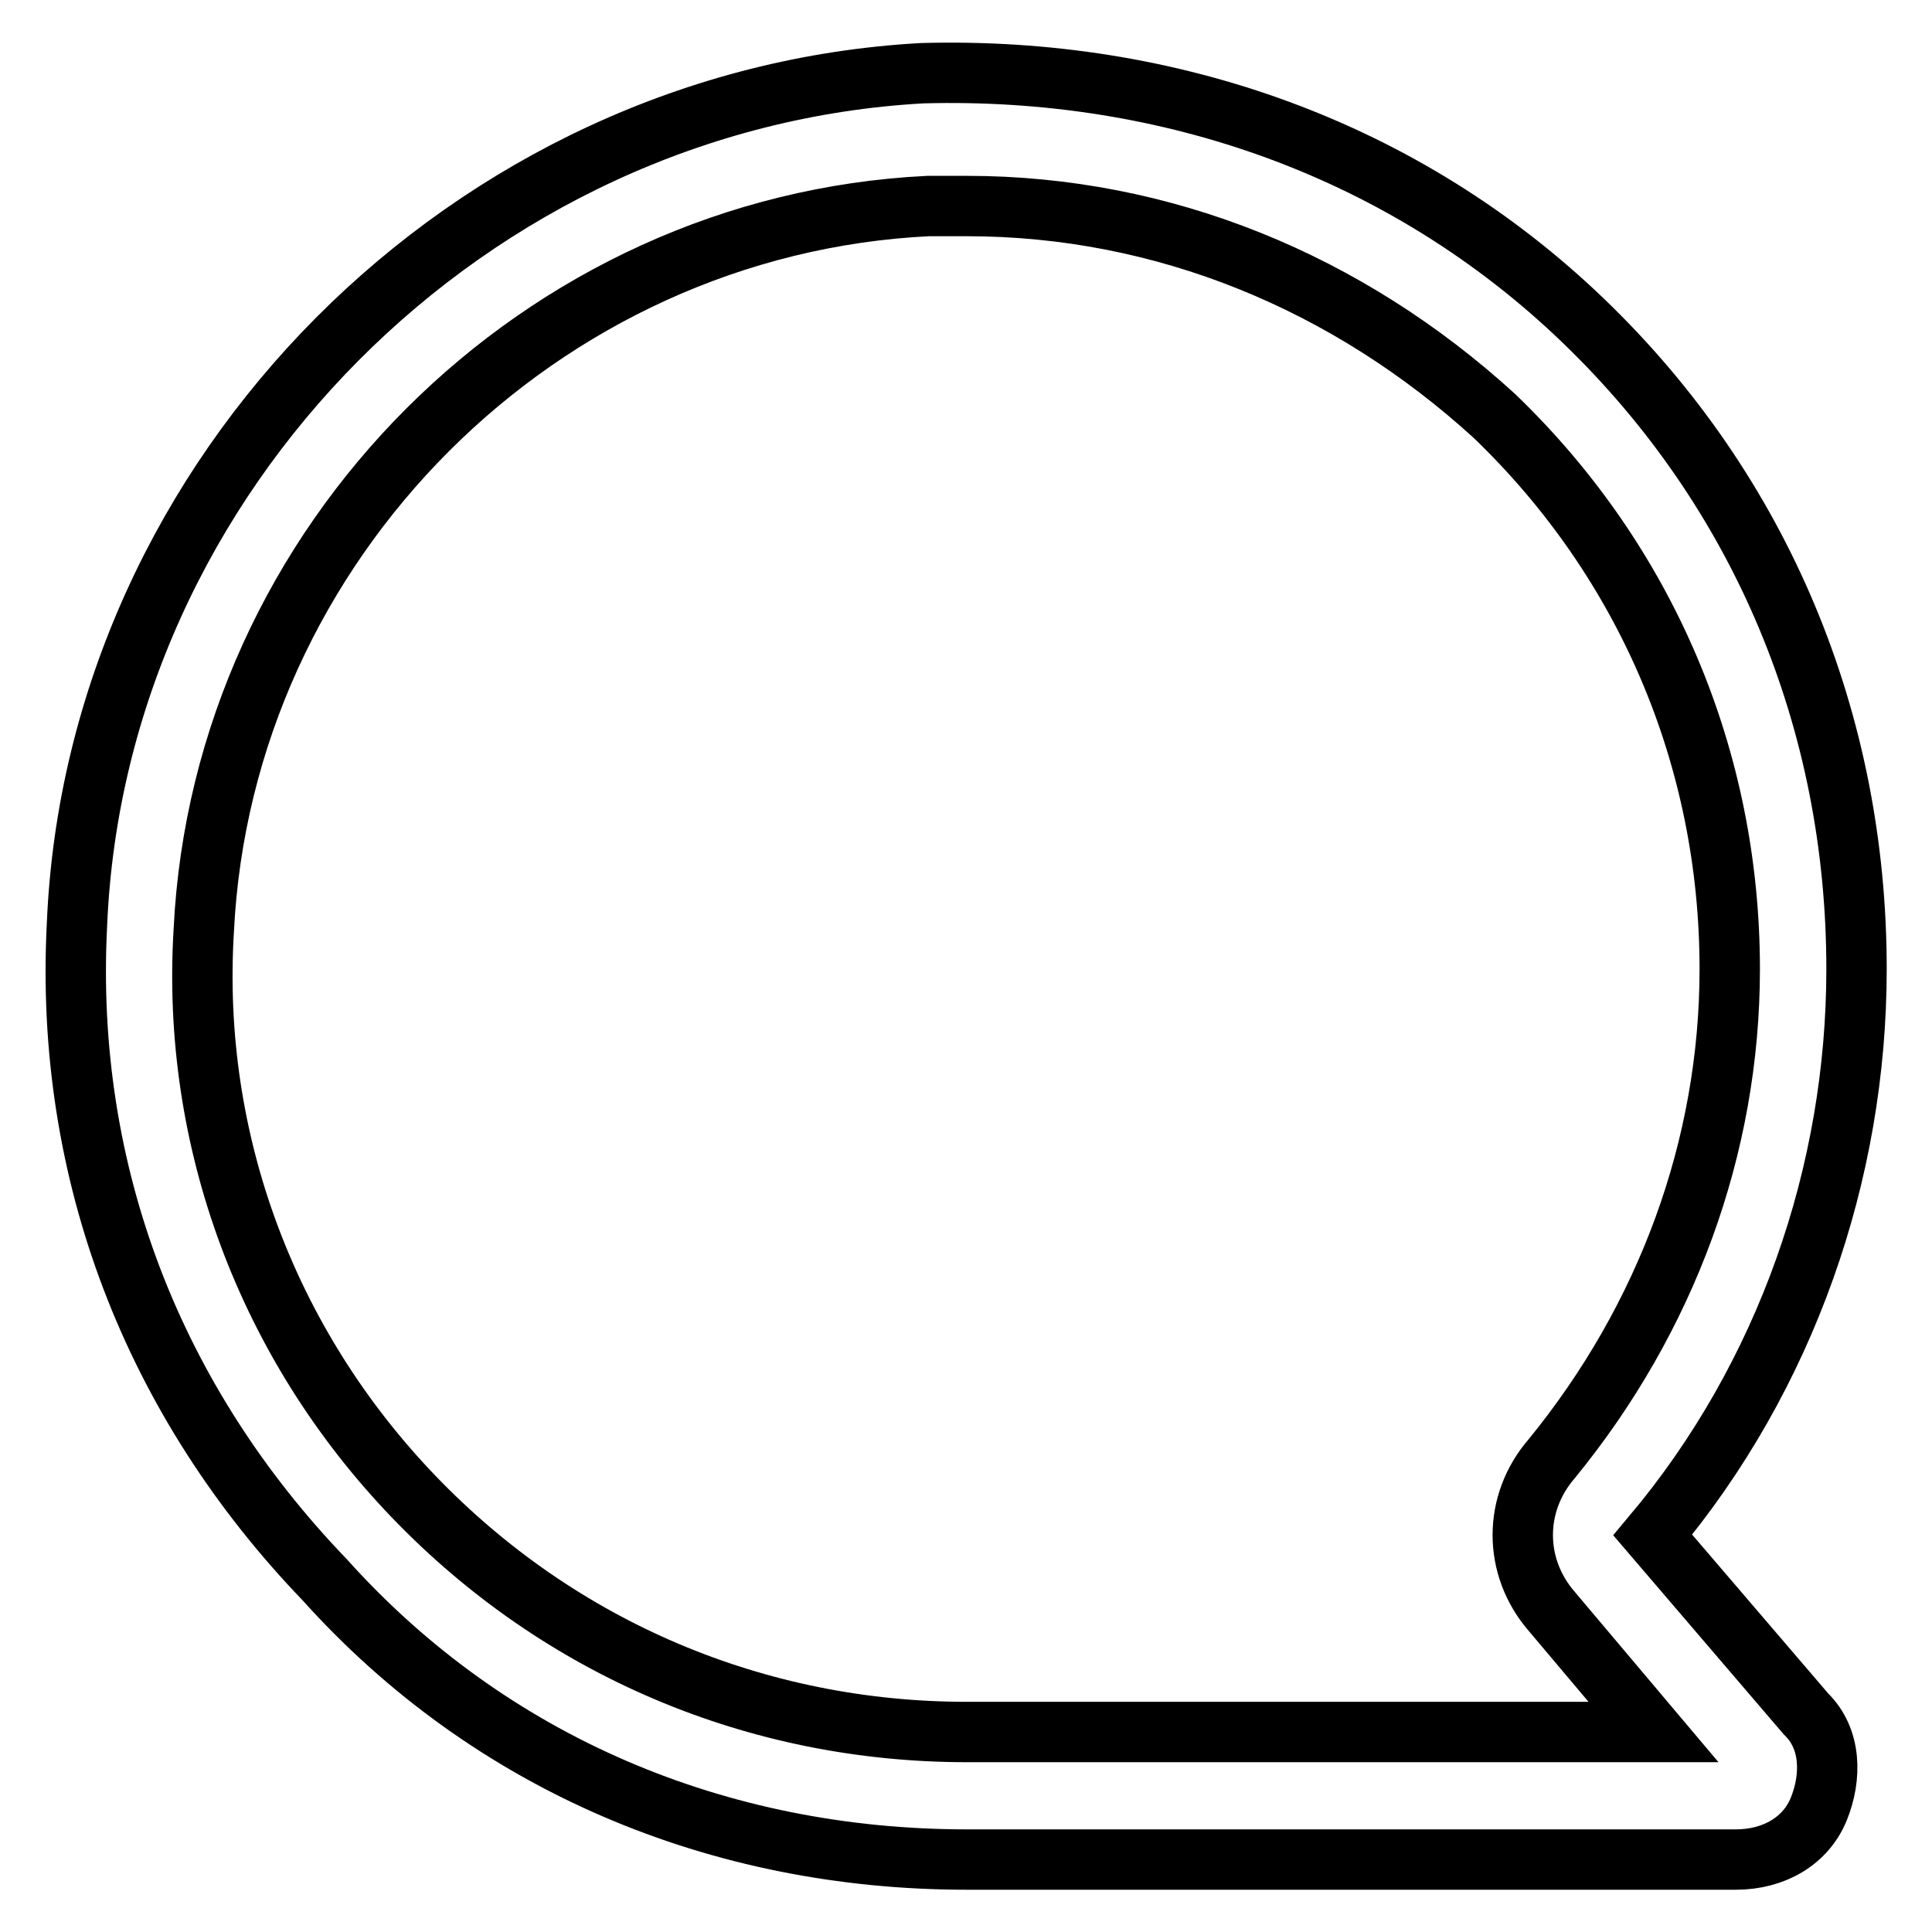
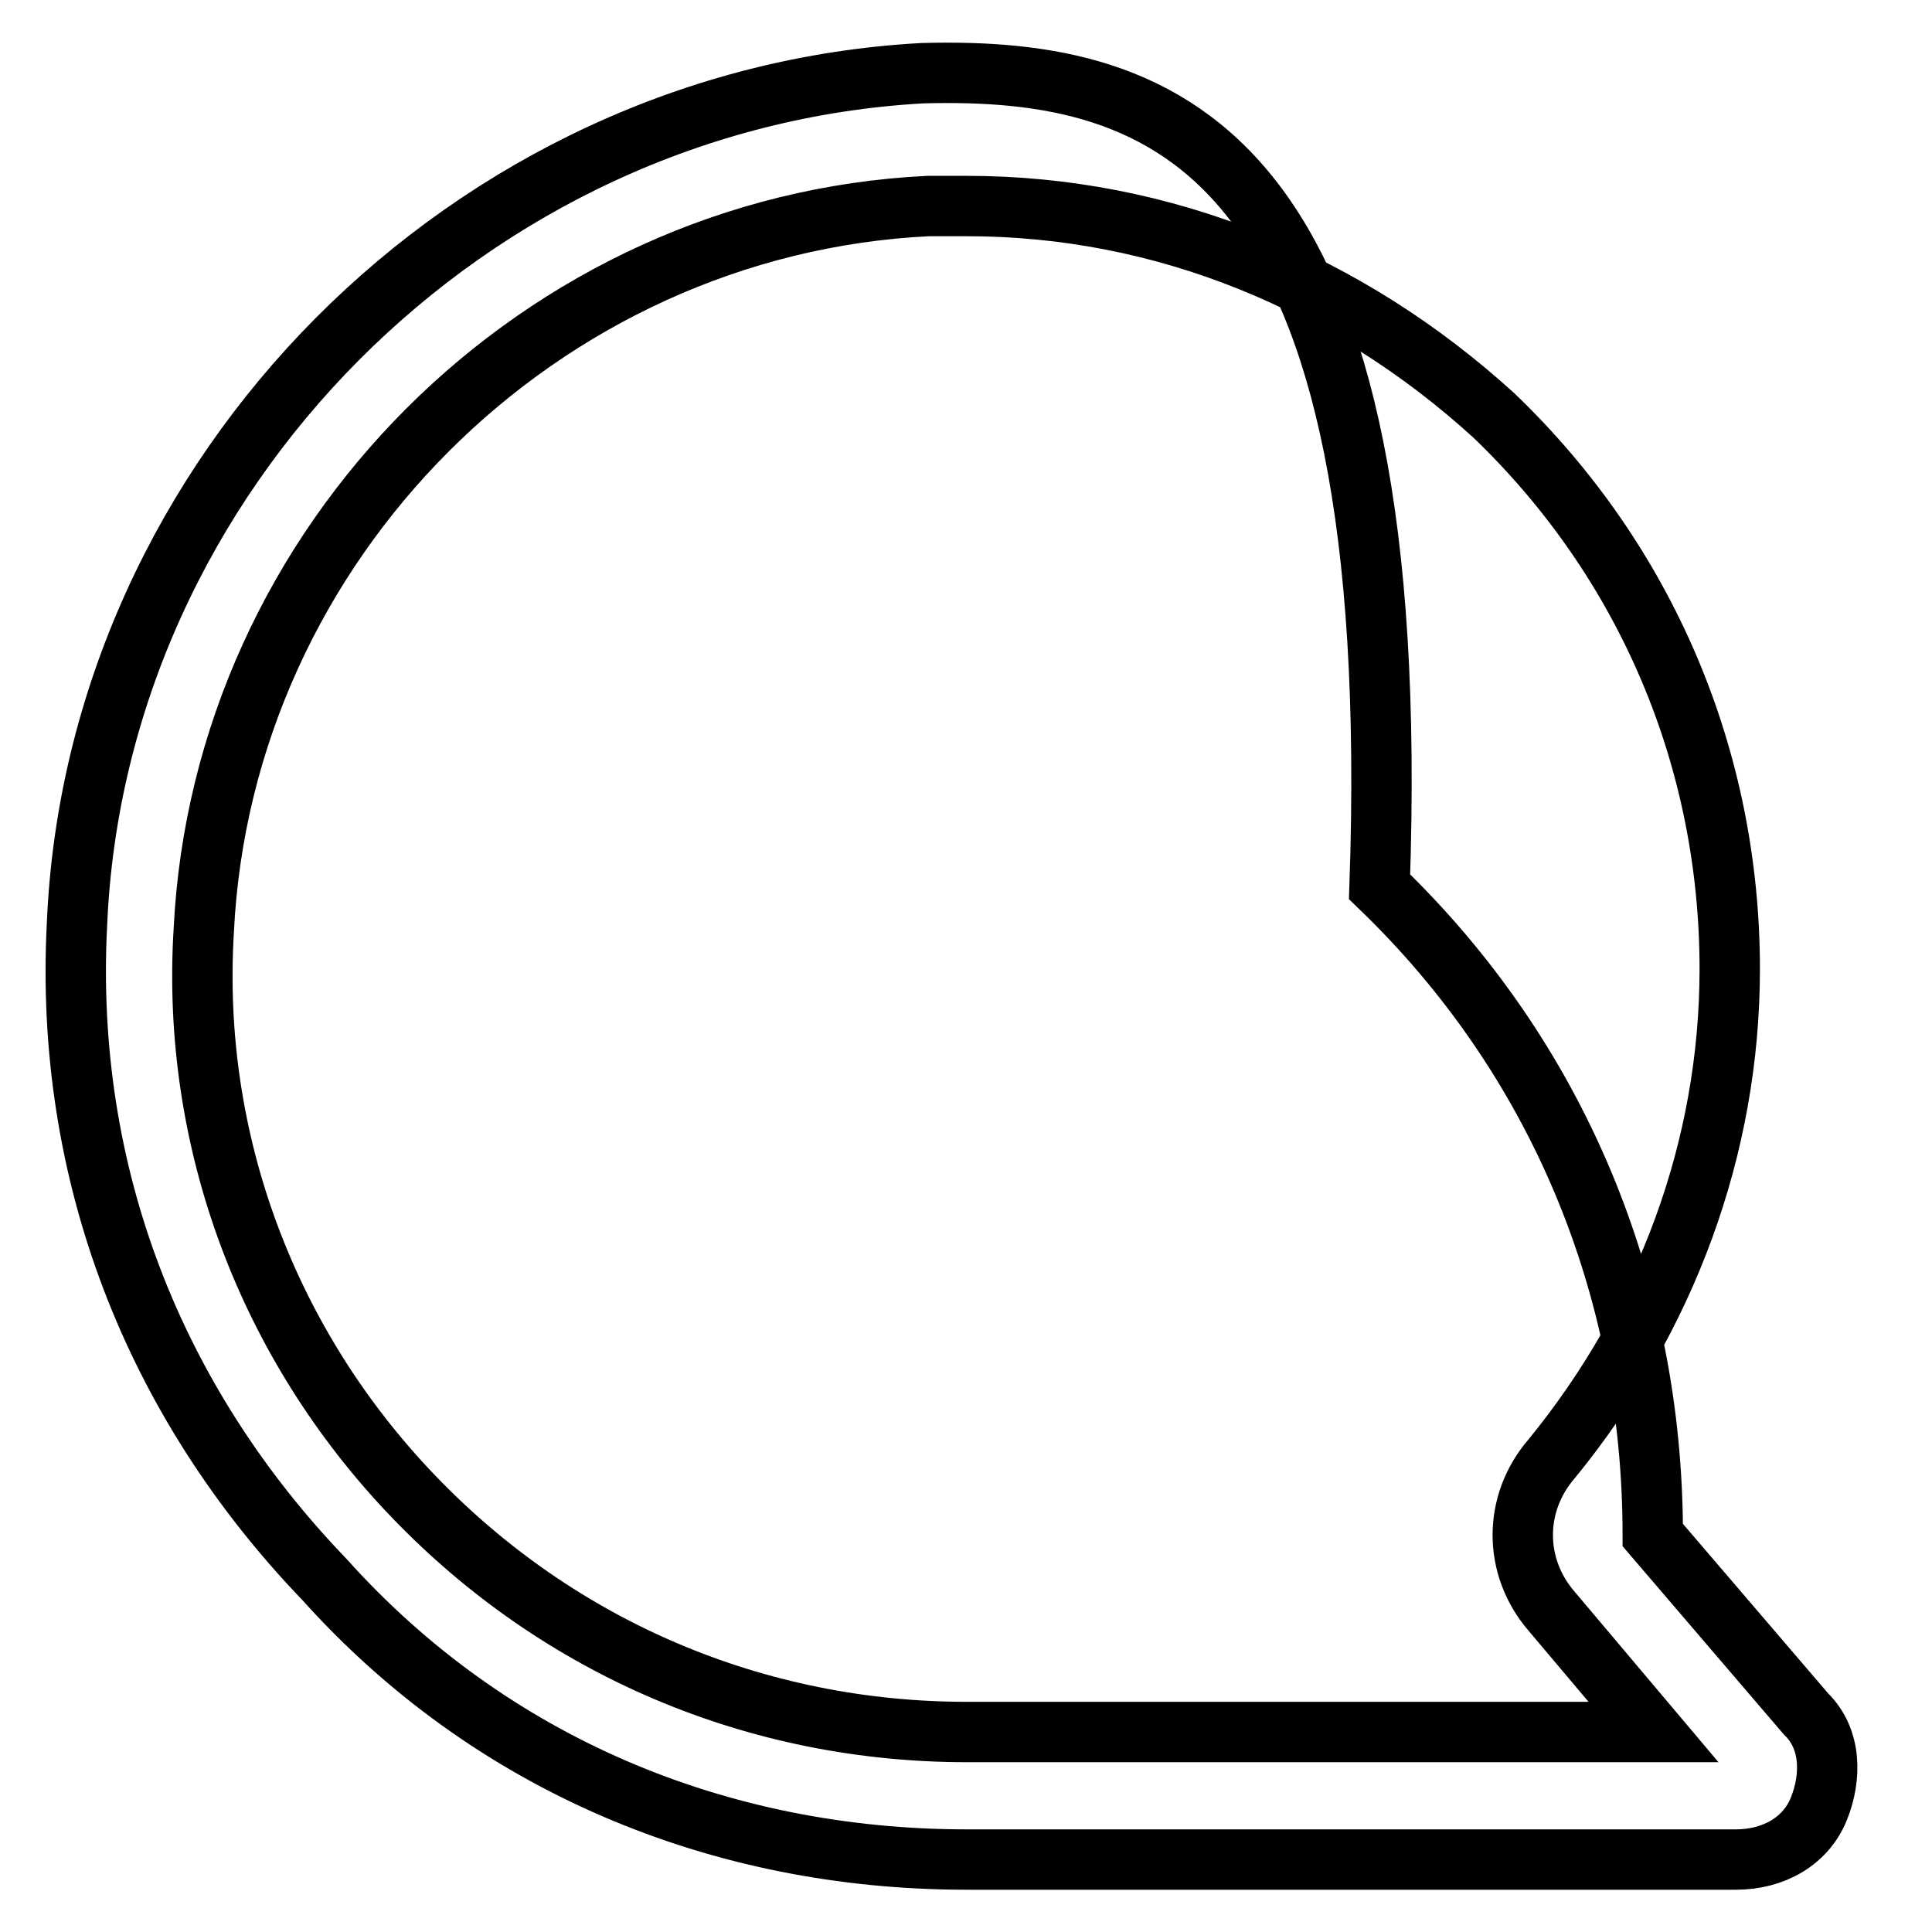
<svg xmlns="http://www.w3.org/2000/svg" version="1.1" x="0px" y="0px" viewBox="0 0 256 256" enable-background="new 0 0 256 256" xml:space="preserve">
  <g>
-     <path stroke-width="8" fill-opacity="0" stroke="#000000" d="M219,203.4c17.7-21.1,27-48,27-75c0-32.8-12.6-63.2-36.2-85.9C186.2,19.8,155,8.8,122.2,9.7 C62.4,13,12.7,62.7,10.2,122.5c-1.7,32.9,10.1,63.2,32.8,86.8c21.9,24.4,52.2,37.1,85.1,37.1H230c5.1,0,9.3-2.5,11-6.7 c1.7-4.2,1.7-9.3-1.7-12.6L219,203.4z M128.1,229.5c-27.8,0-53.9-11-73.3-31.2c-19.4-20.2-29.5-47.2-27.8-75 c2.5-51.4,44.6-93.5,96-96h5.1c26.1,0,50.5,10.1,69.9,27.8c20.2,19.4,31.2,45.5,31.2,73.3c0,23.6-8.4,46.3-23.6,64.9 c-5.1,5.9-5.1,14.3,0,20.2l13.5,16H128.1z" />
+     <path stroke-width="8" fill-opacity="0" stroke="#000000" d="M219,203.4c0-32.8-12.6-63.2-36.2-85.9C186.2,19.8,155,8.8,122.2,9.7 C62.4,13,12.7,62.7,10.2,122.5c-1.7,32.9,10.1,63.2,32.8,86.8c21.9,24.4,52.2,37.1,85.1,37.1H230c5.1,0,9.3-2.5,11-6.7 c1.7-4.2,1.7-9.3-1.7-12.6L219,203.4z M128.1,229.5c-27.8,0-53.9-11-73.3-31.2c-19.4-20.2-29.5-47.2-27.8-75 c2.5-51.4,44.6-93.5,96-96h5.1c26.1,0,50.5,10.1,69.9,27.8c20.2,19.4,31.2,45.5,31.2,73.3c0,23.6-8.4,46.3-23.6,64.9 c-5.1,5.9-5.1,14.3,0,20.2l13.5,16H128.1z" />
  </g>
</svg>